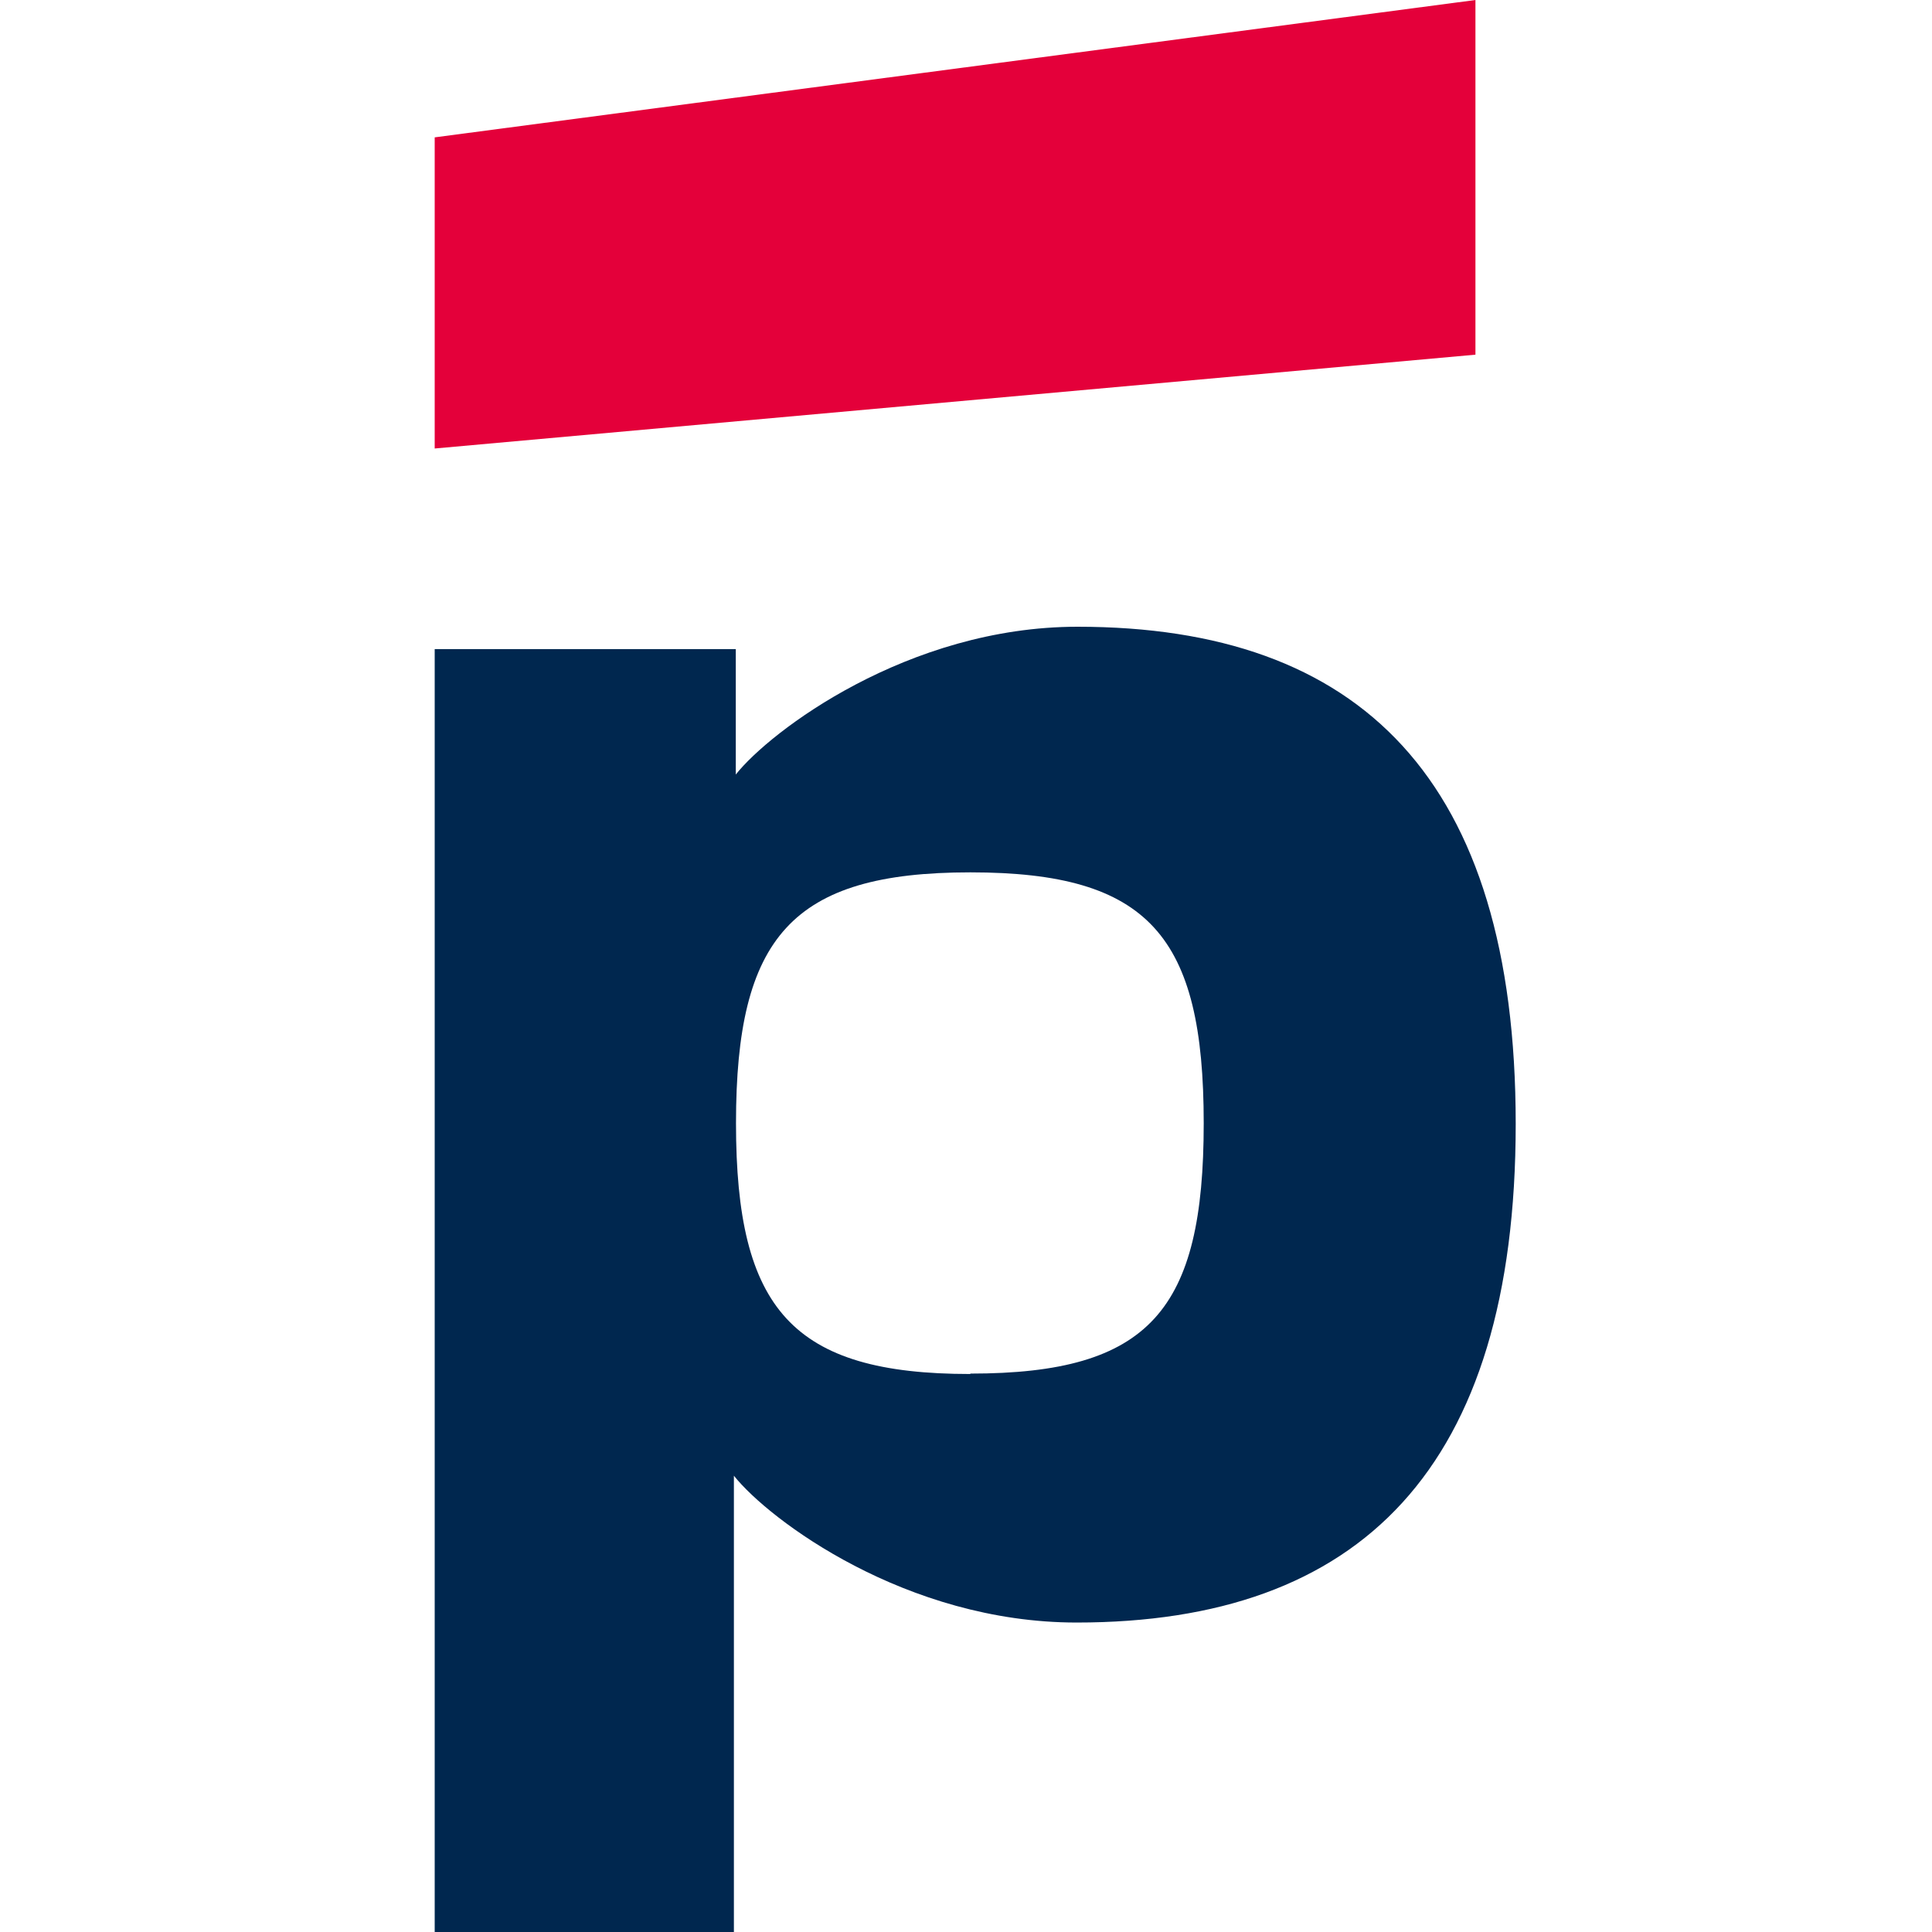
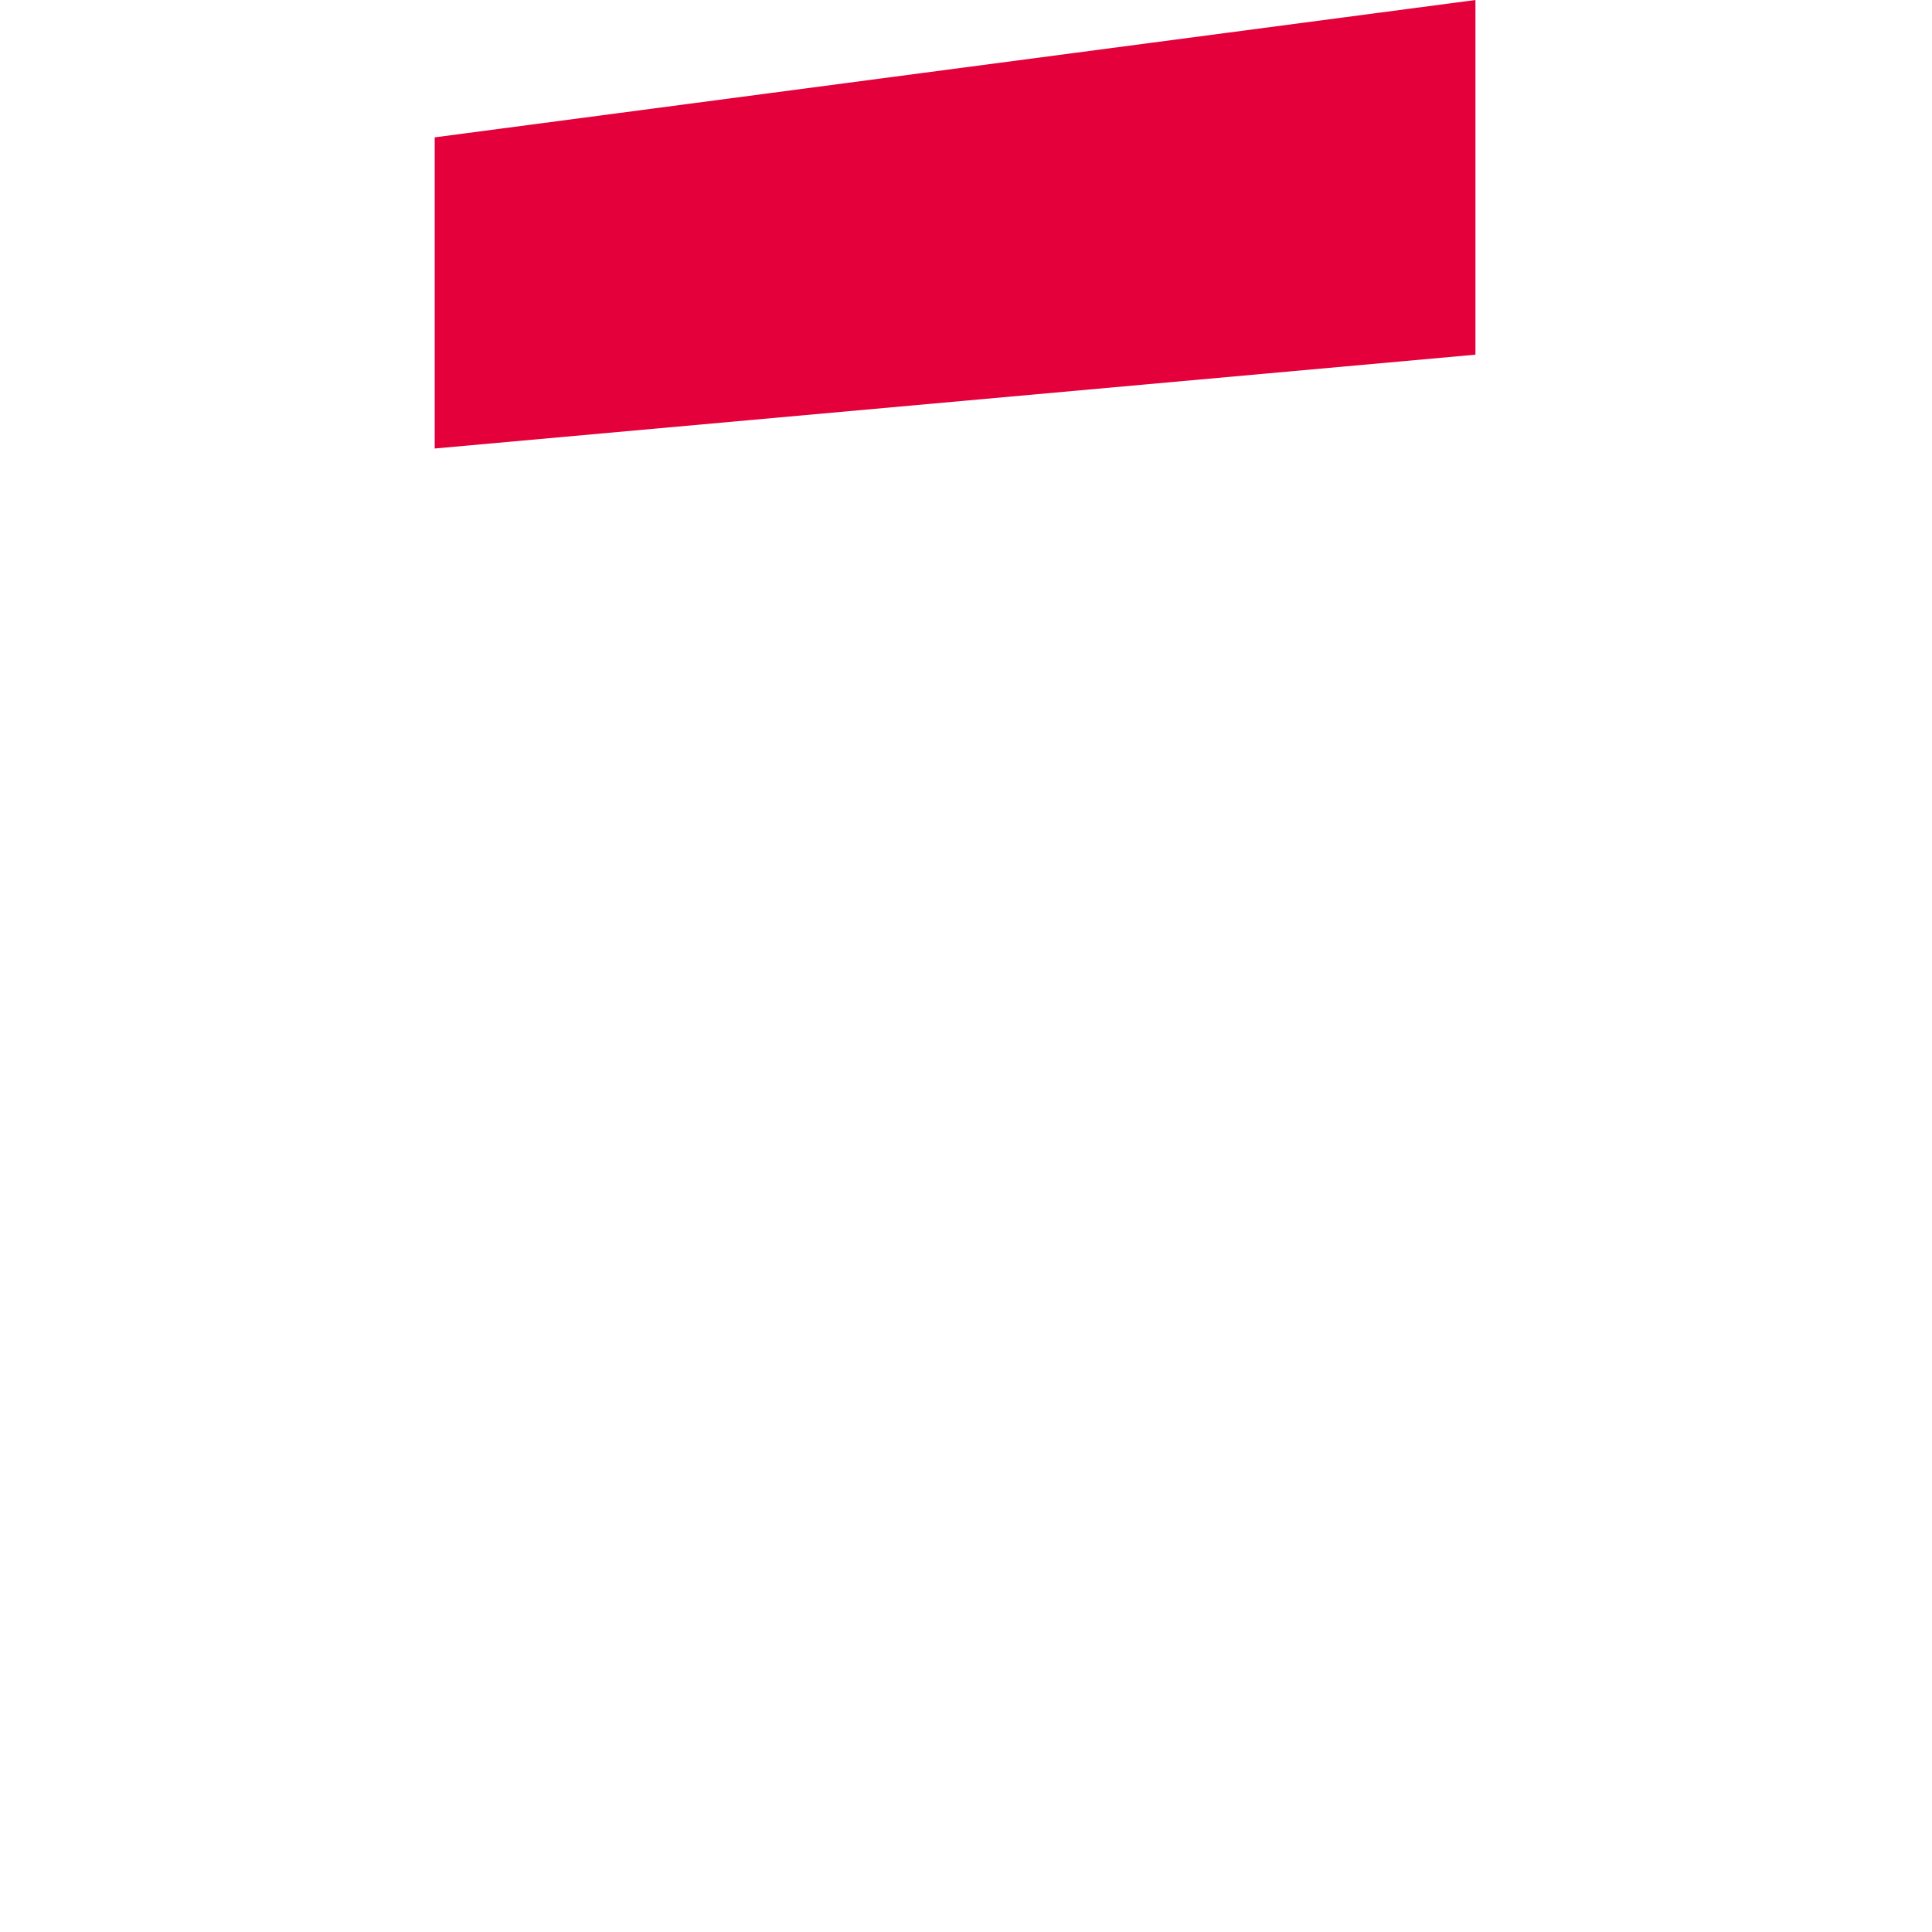
<svg xmlns="http://www.w3.org/2000/svg" width="125" height="125" viewBox="0 0 125 125" fill="none">
  <path d="M95.461 0L28.125 8.887V29.018L95.461 22.947V0Z" fill="#E4003A" />
-   <path d="M69.718 40.55C58.74 40.55 49.817 47.312 47.605 50.112V41.998H28.125V125H47.483V95.478C49.756 98.338 58.617 104.978 69.656 104.978C87.976 104.978 98.066 95.052 98.066 72.717C98.066 50.382 87.99 40.55 69.718 40.55ZM62.783 88.898C51.249 88.898 47.619 84.713 47.619 72.67C47.619 60.627 51.222 56.441 62.783 56.441C74.345 56.441 77.88 60.566 77.88 72.67C77.88 84.773 74.399 88.871 62.783 88.871V88.898Z" fill="#00274F" />
</svg>